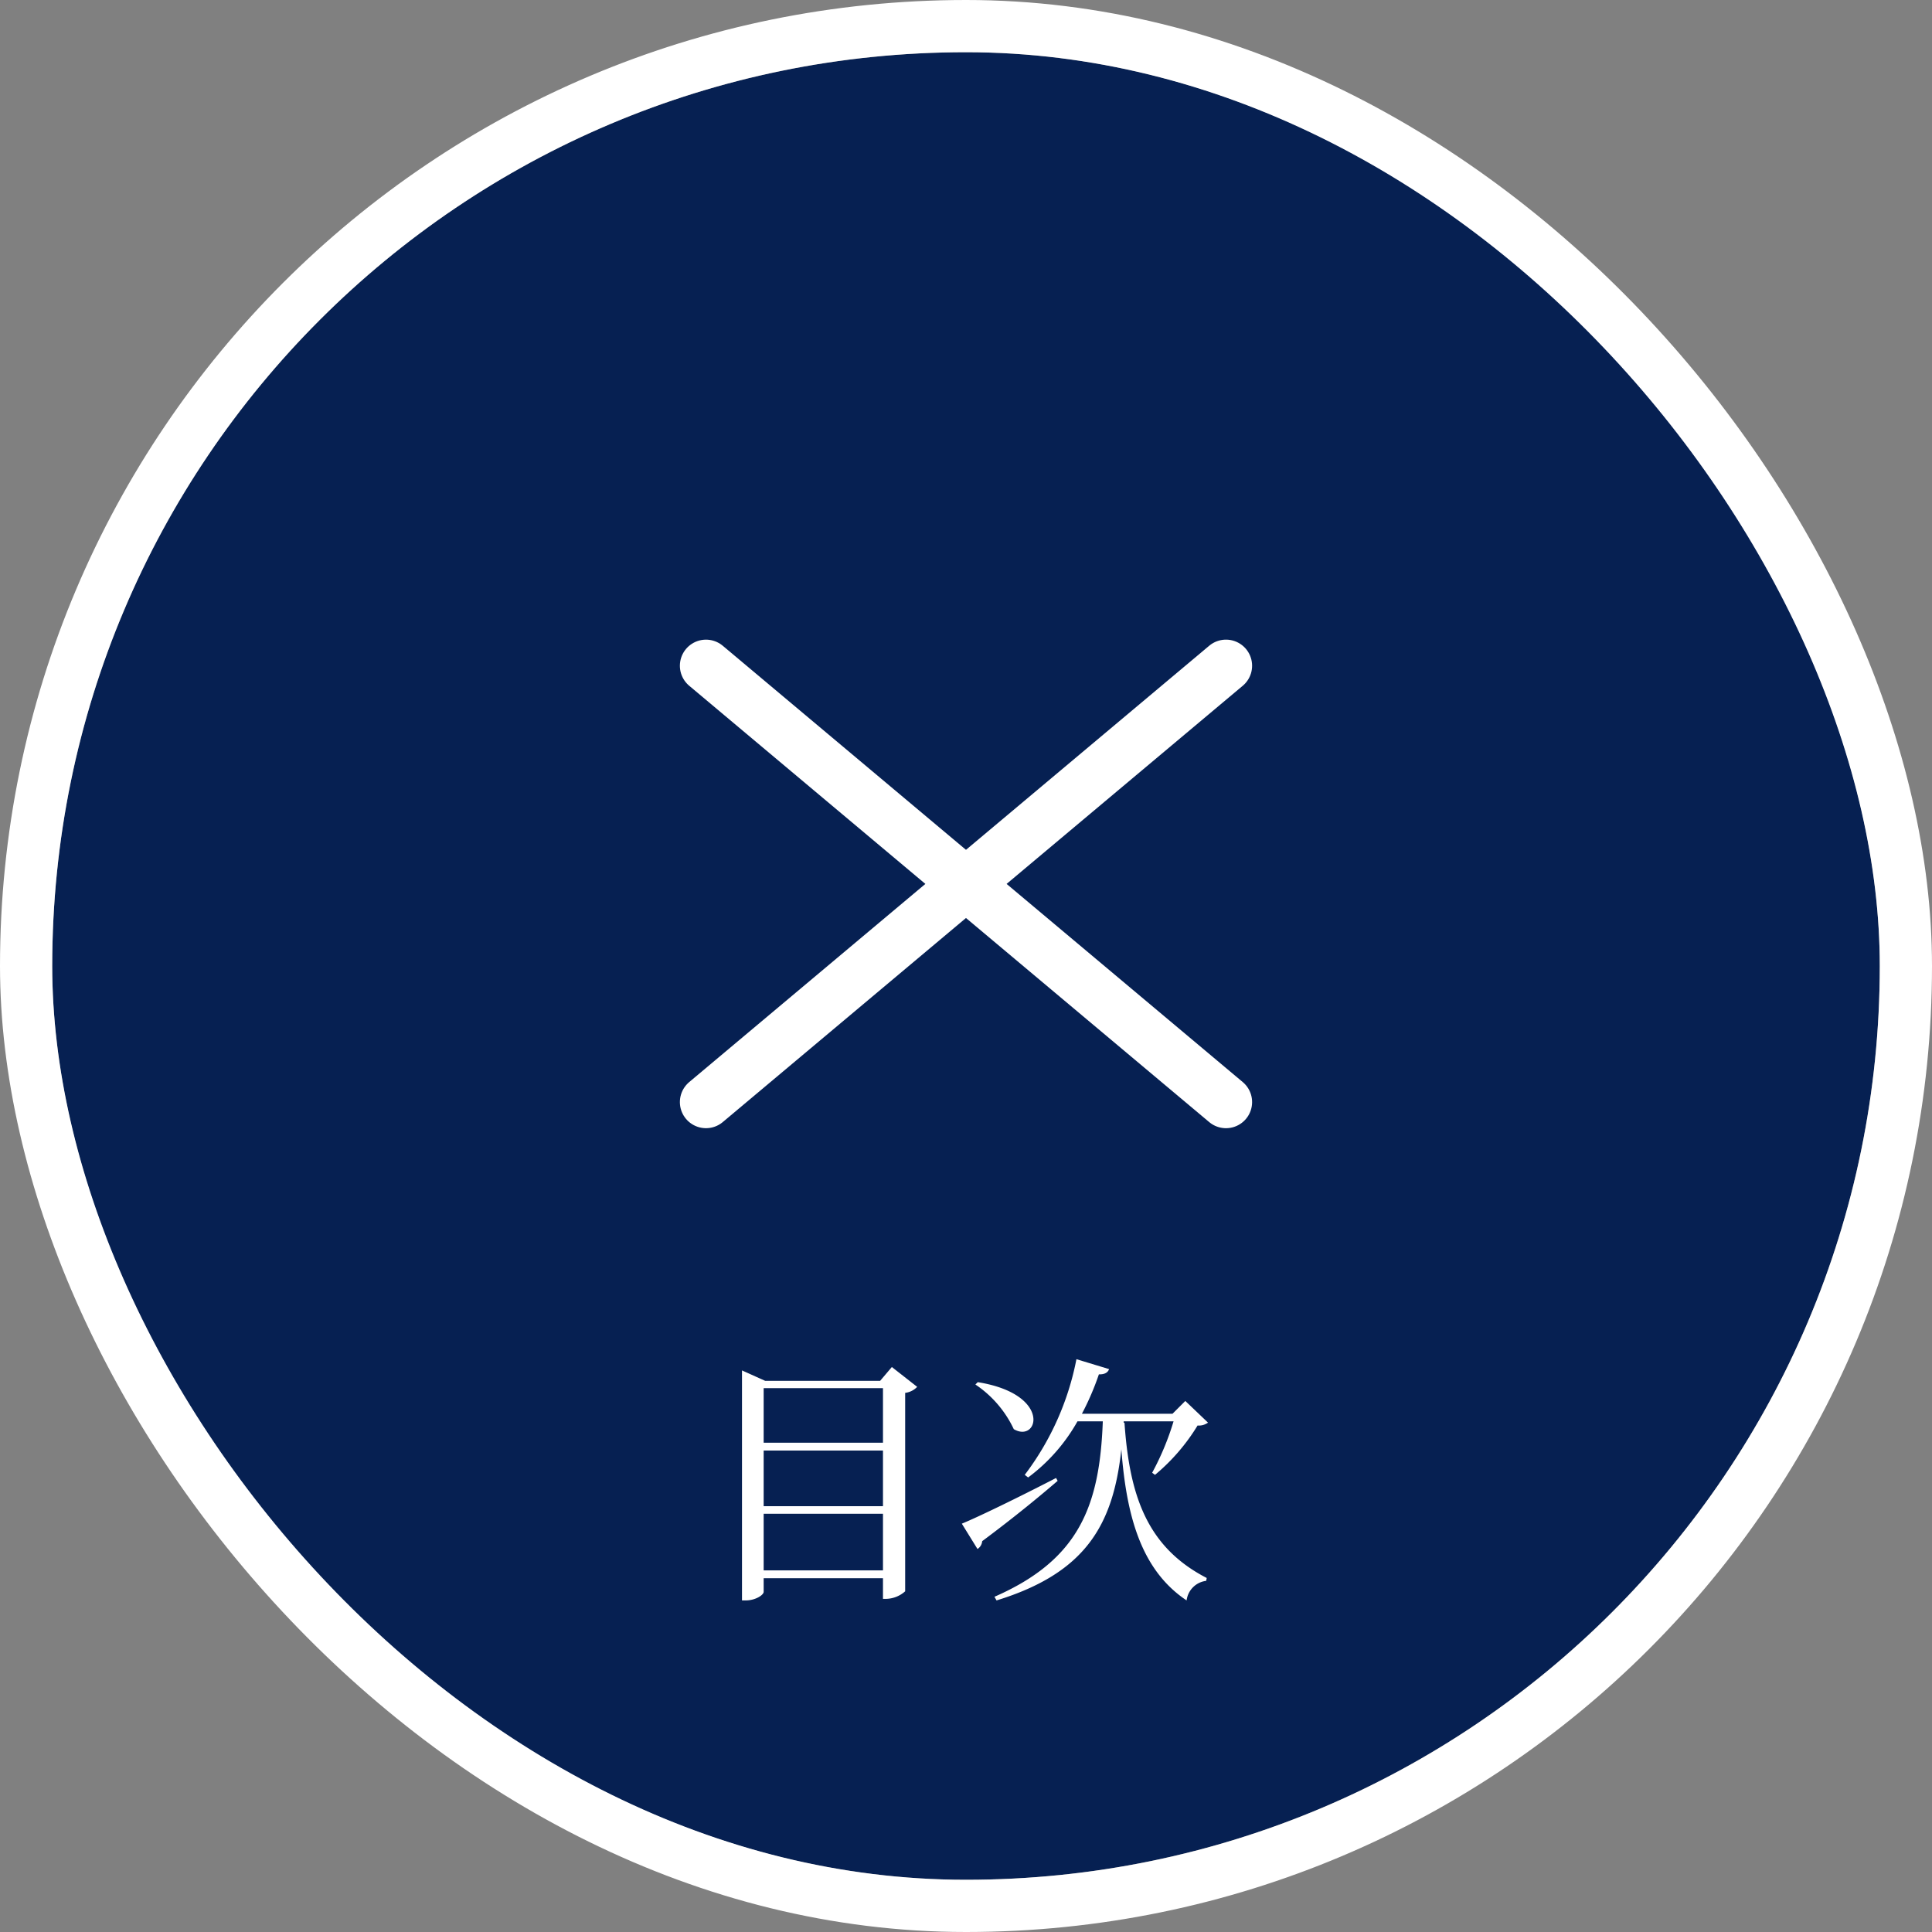
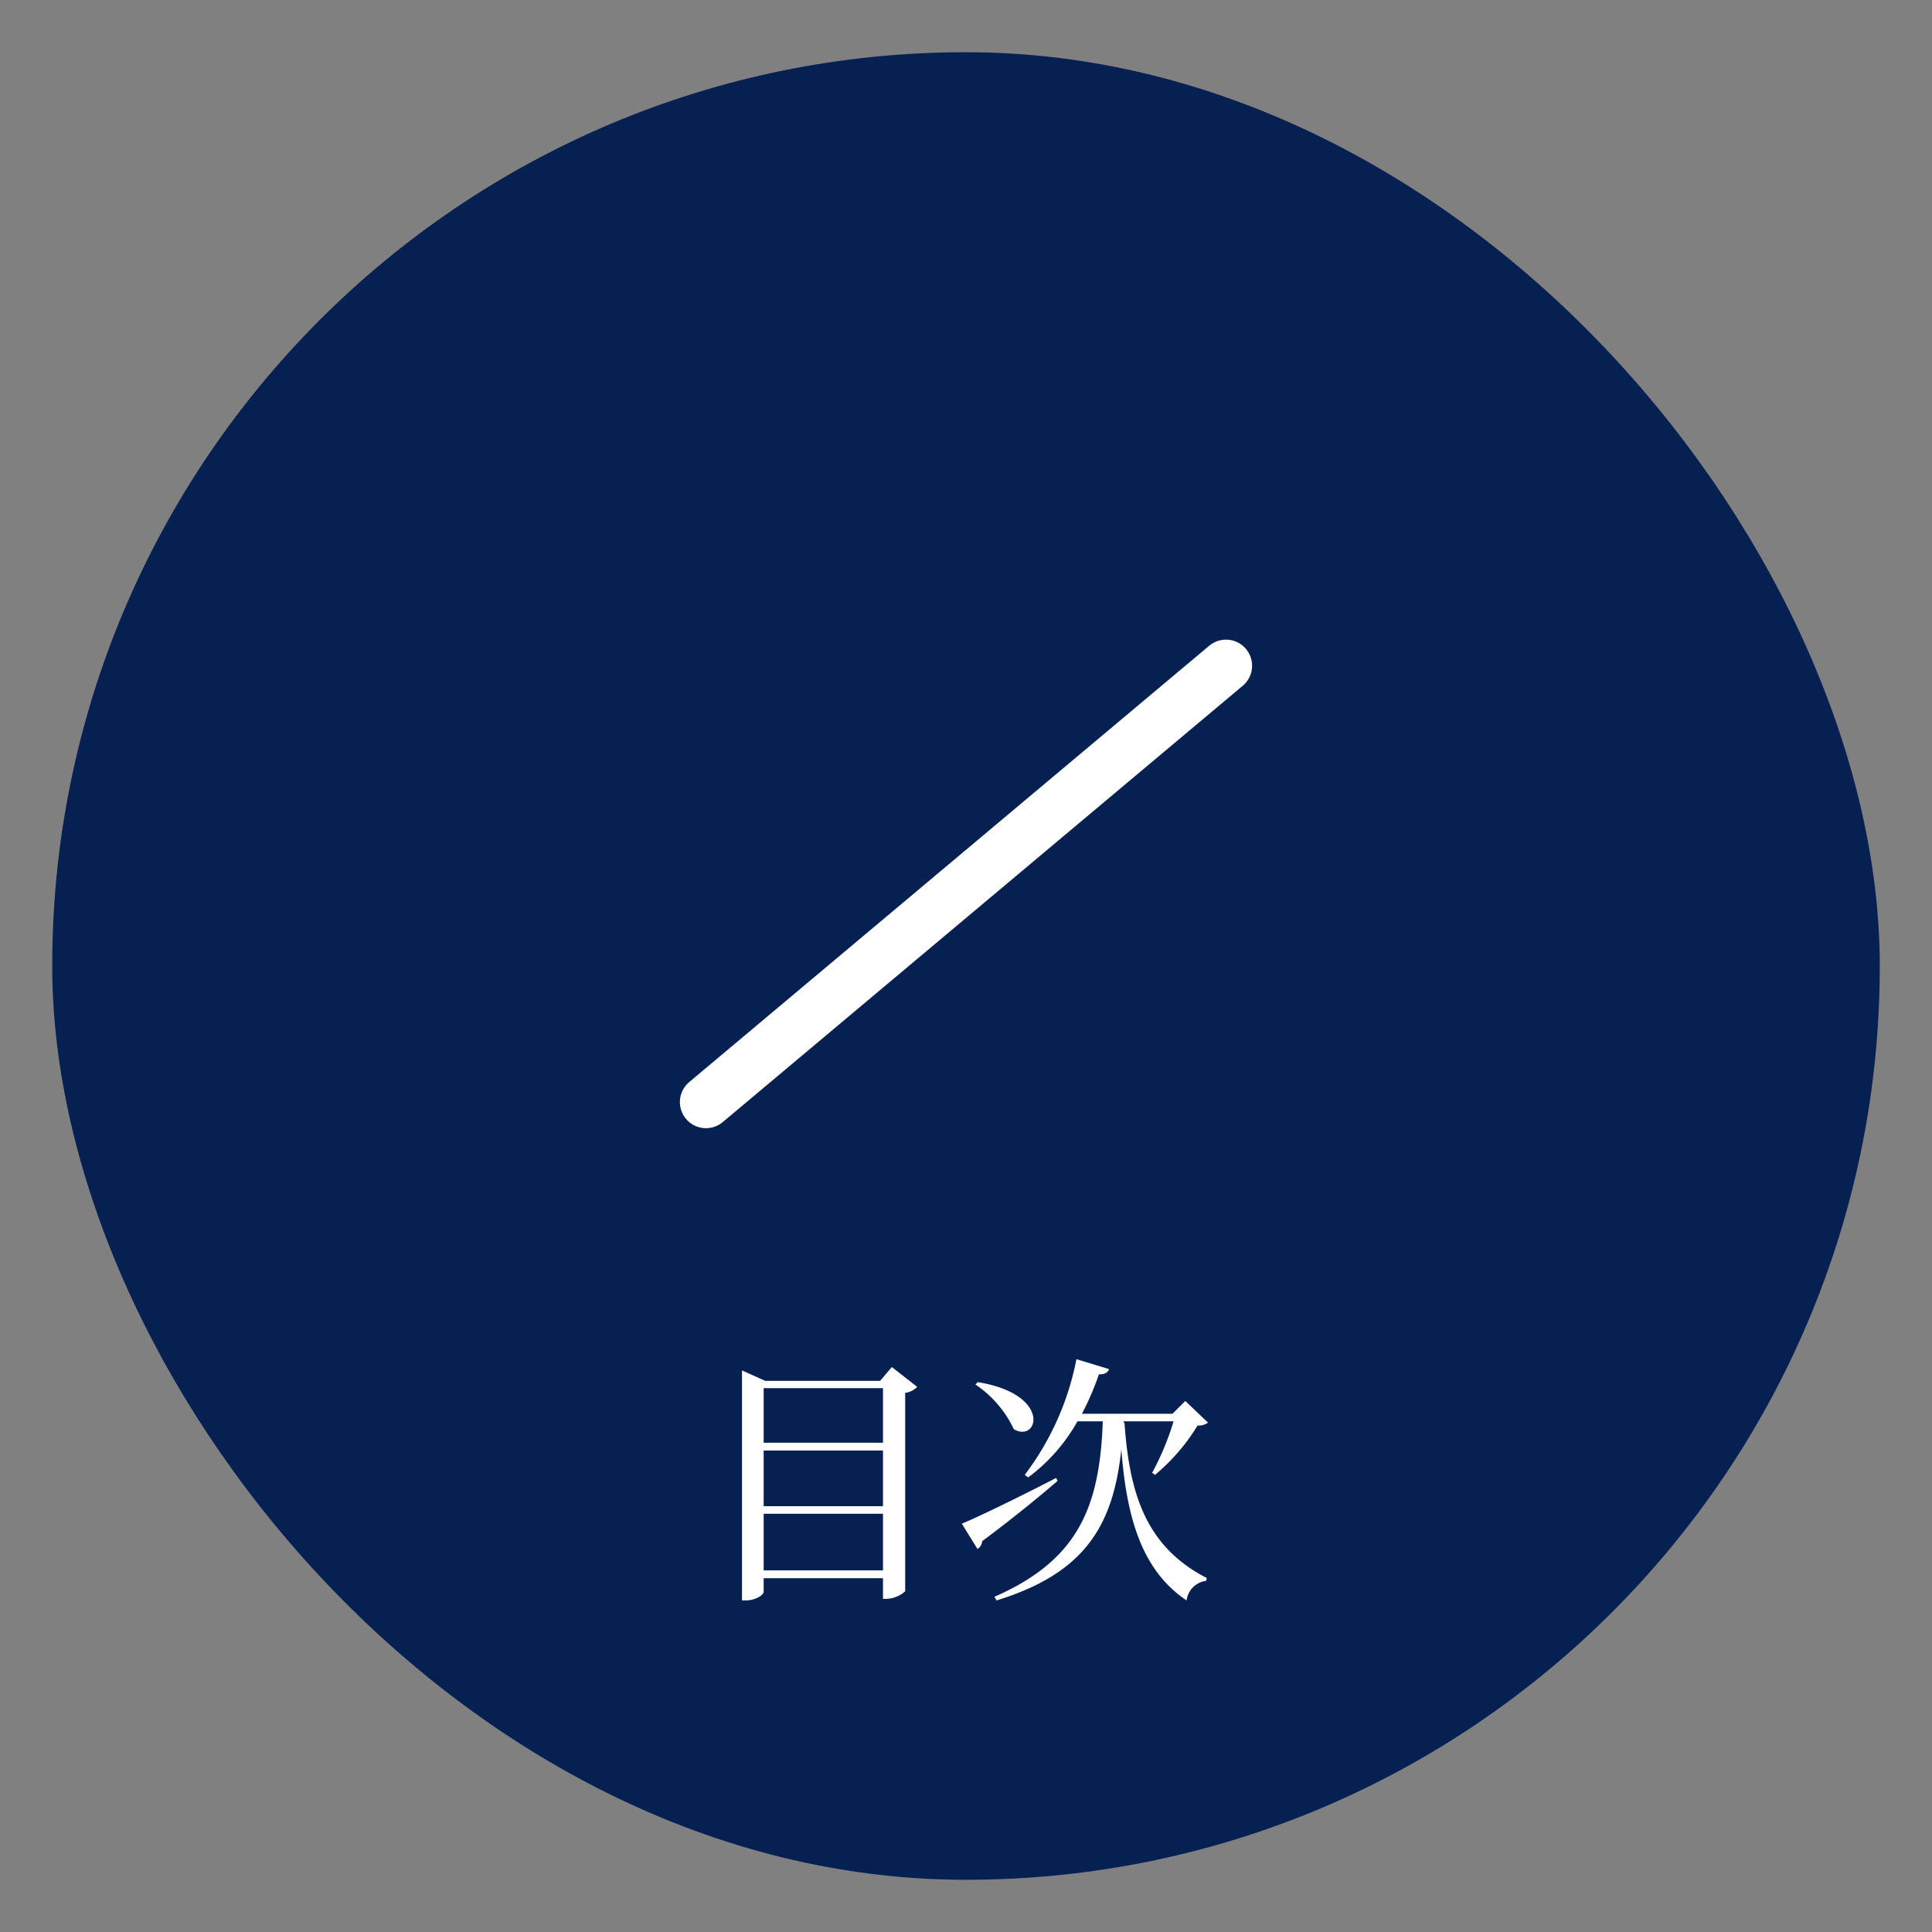
<svg xmlns="http://www.w3.org/2000/svg" width="74" height="74" viewBox="0 0 74 74">
  <rect x="0" y="0" width="74" height="74" fill="#808080" stroke="none" />
  <g id="menu" transform="translate(-293 -8)">
    <g id="長方形_101" data-name="長方形 101" transform="translate(295 10)" fill="#062052" stroke="#fff" stroke-width="2" opacity="0.998">
      <rect width="70" height="70" rx="35" stroke="none" />
-       <rect x="-1" y="-1" width="72" height="72" rx="36" fill="none" />
    </g>
    <g id="inner" transform="translate(-0.5 4.5)">
      <path id="パス_1057" data-name="パス 1057" d="M-7.25-.35V-2.52h4.57V-.35Zm4.57-4.59v2.13H-7.25V-4.94Zm0-2.39v2.09H-7.25V-7.33Zm.34-.81-.45.53h-4.4l-.89-.4V.8h.14c.38,0,.69-.21.69-.33V-.05h4.57V.74h.13A1.131,1.131,0,0,0-1.83.45v-7.6a.765.765,0,0,0,.46-.23Zm3.2.67A4.21,4.21,0,0,1,2.33-5.76c.94.55,1.48-1.34-1.38-1.8ZM3.95-3.89C2.46-3.12.93-2.38.34-2.14l.6.97a.391.391,0,0,0,.18-.3c1.29-.96,2.25-1.76,2.89-2.31ZM6.54-6v-.06H8.45a10.358,10.358,0,0,1-.82,1.97l.11.08A7.591,7.591,0,0,0,9.37-5.9a.6.6,0,0,0,.4-.11L8.9-6.84l-.49.49H4.94a10.4,10.4,0,0,0,.65-1.51c.23.01.35-.08.39-.2L4.73-8.44A10.685,10.685,0,0,1,2.75-4.01l.13.1A6.861,6.861,0,0,0,4.77-6.06h.97C5.62-2.83,4.84-.76,1.59.66L1.67.8C5.08-.25,6.14-2.09,6.45-4.99,6.64-2.5,7.18-.38,8.95.8A.859.859,0,0,1,9.7.05l.02-.11C7.41-1.25,6.76-3.25,6.57-6.01Z" transform="translate(330 64)" fill="#fff" />
      <g id="line" transform="translate(1 5)">
-         <line id="線_13" data-name="線 13" x2="19" transform="translate(323.5 32.5)" fill="none" stroke="#fff" stroke-linecap="round" stroke-width="2" opacity="0" />
-         <line id="線_44" data-name="線 44" x2="2" transform="translate(316.5 32.5)" fill="none" stroke="#fff" stroke-linecap="round" stroke-width="2" opacity="0" />
-         <line id="線_46" data-name="線 46" x2="26" transform="translate(319.541 24) rotate(40)" fill="none" stroke="#fff" stroke-linecap="round" stroke-width="2" />
        <line id="線_47" data-name="線 47" x2="26" transform="translate(319.541 40.712) rotate(-40)" fill="none" stroke="#fff" stroke-linecap="round" stroke-width="2" />
      </g>
    </g>
  </g>
</svg>